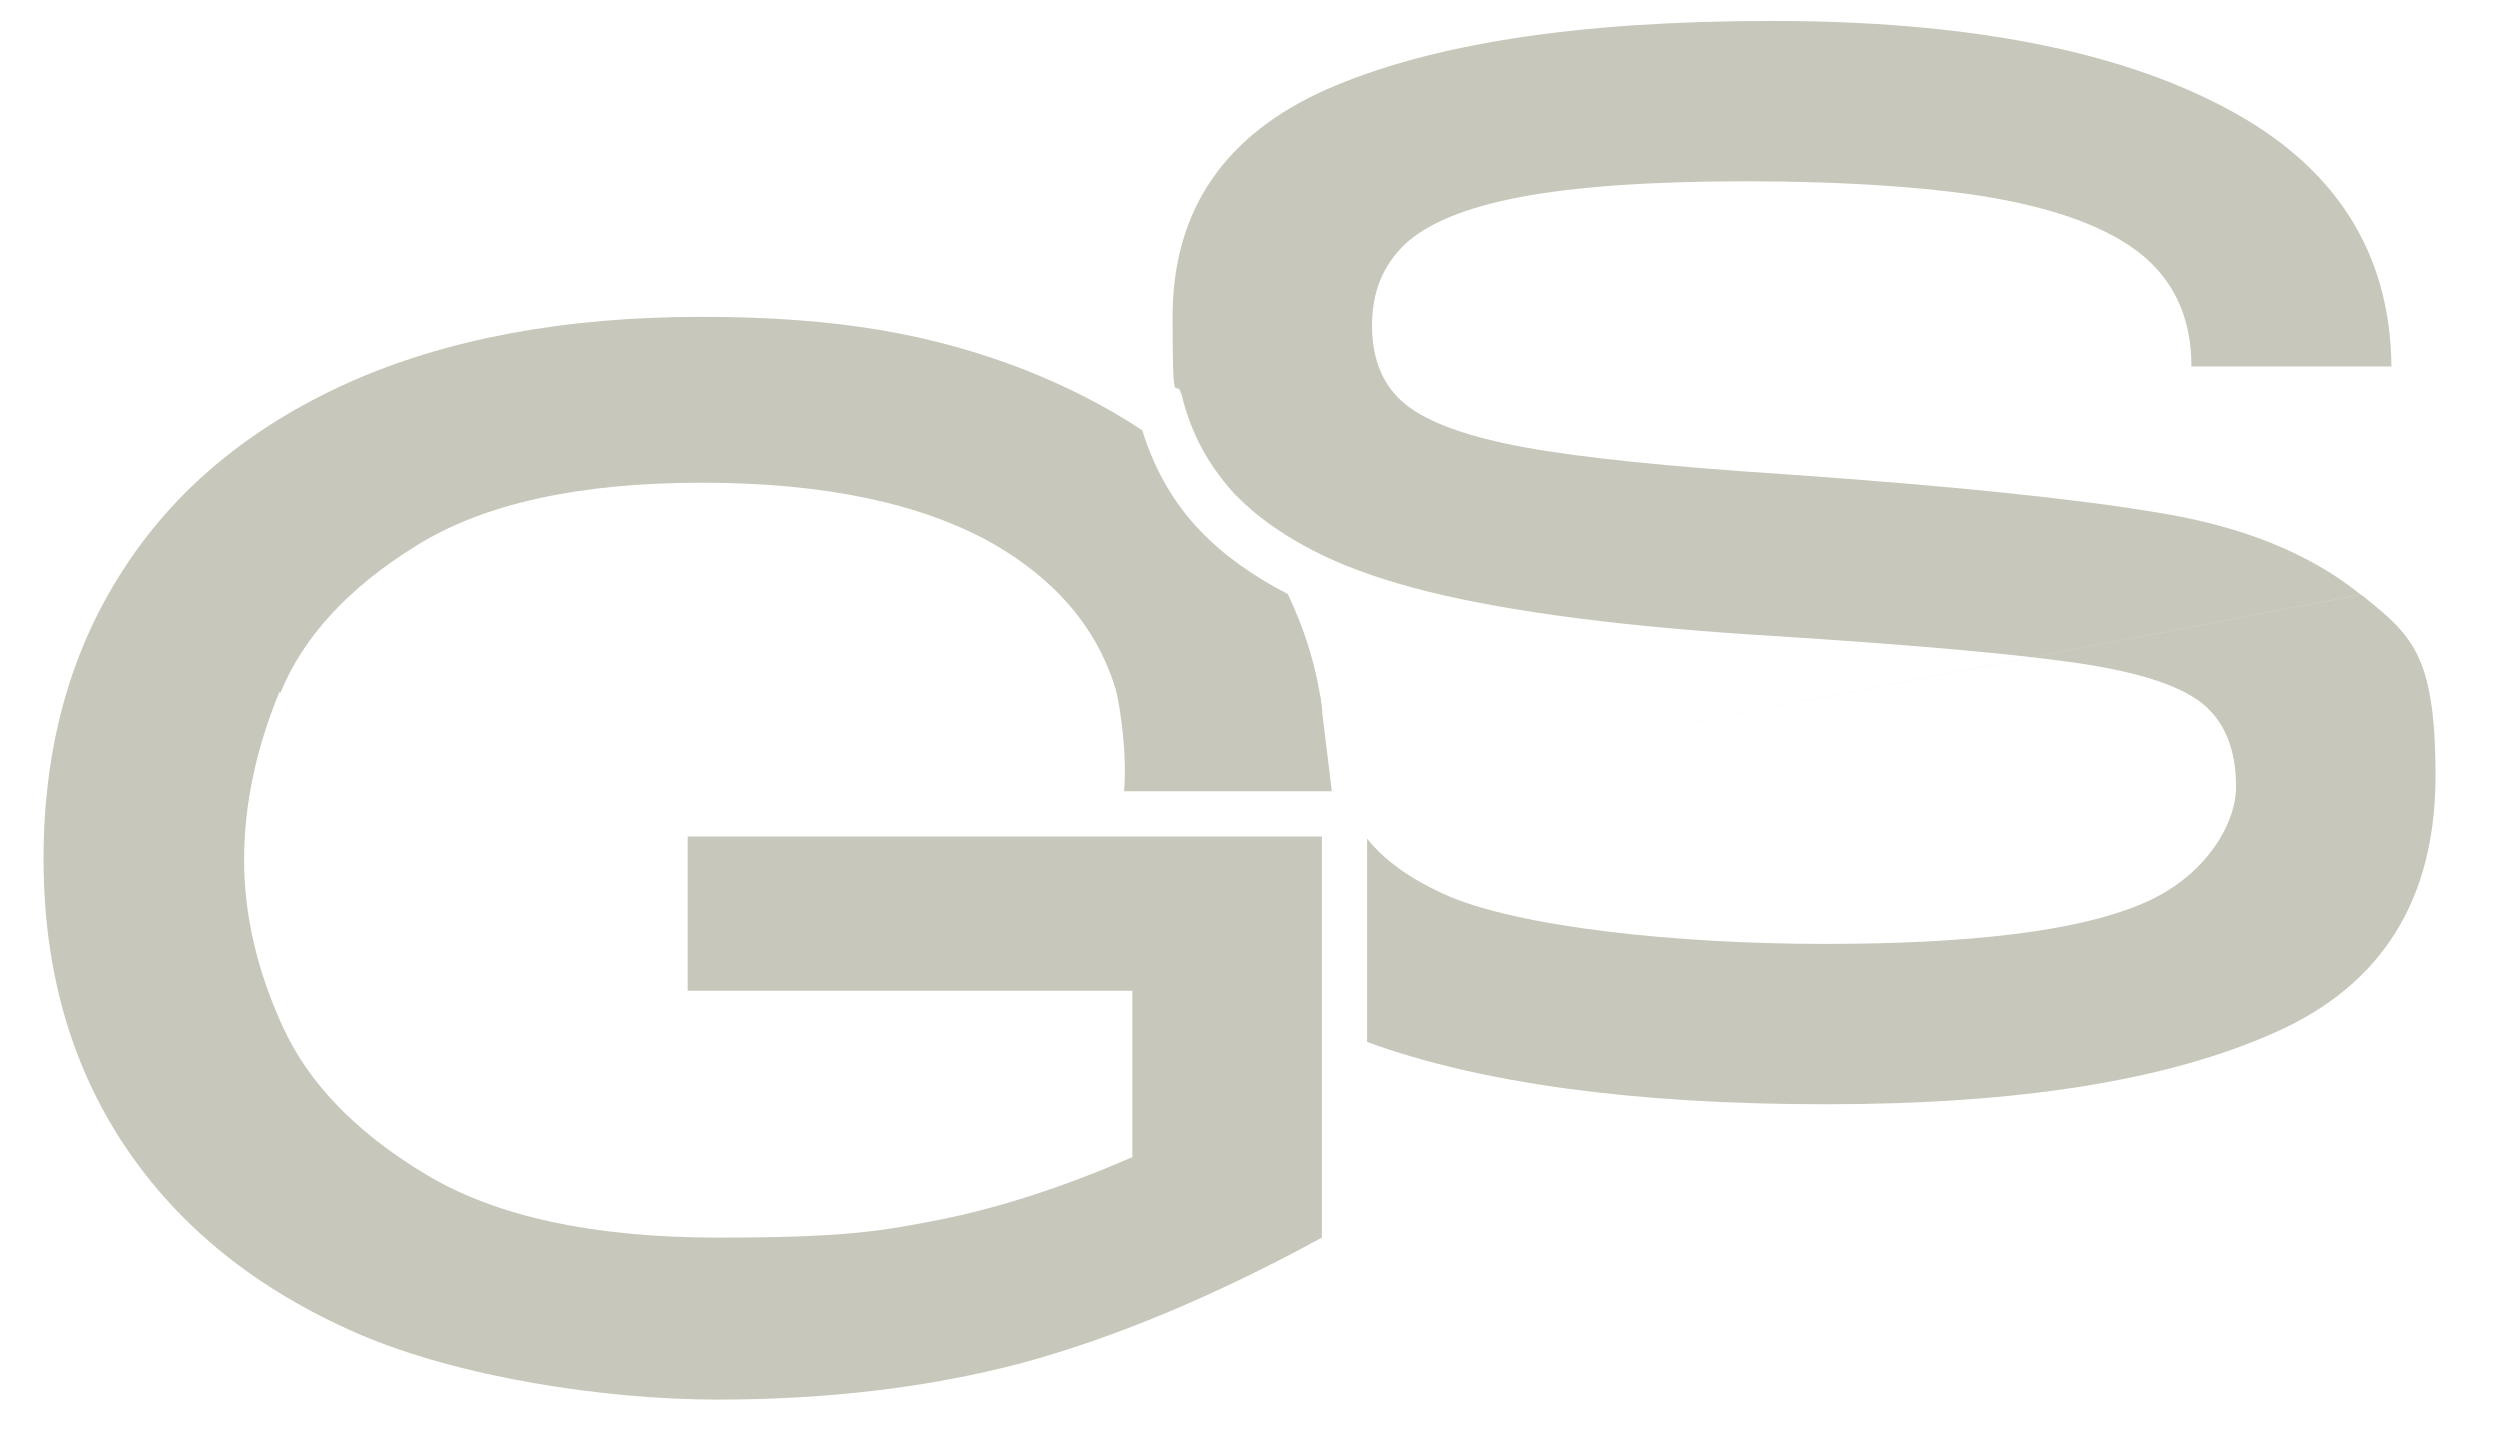
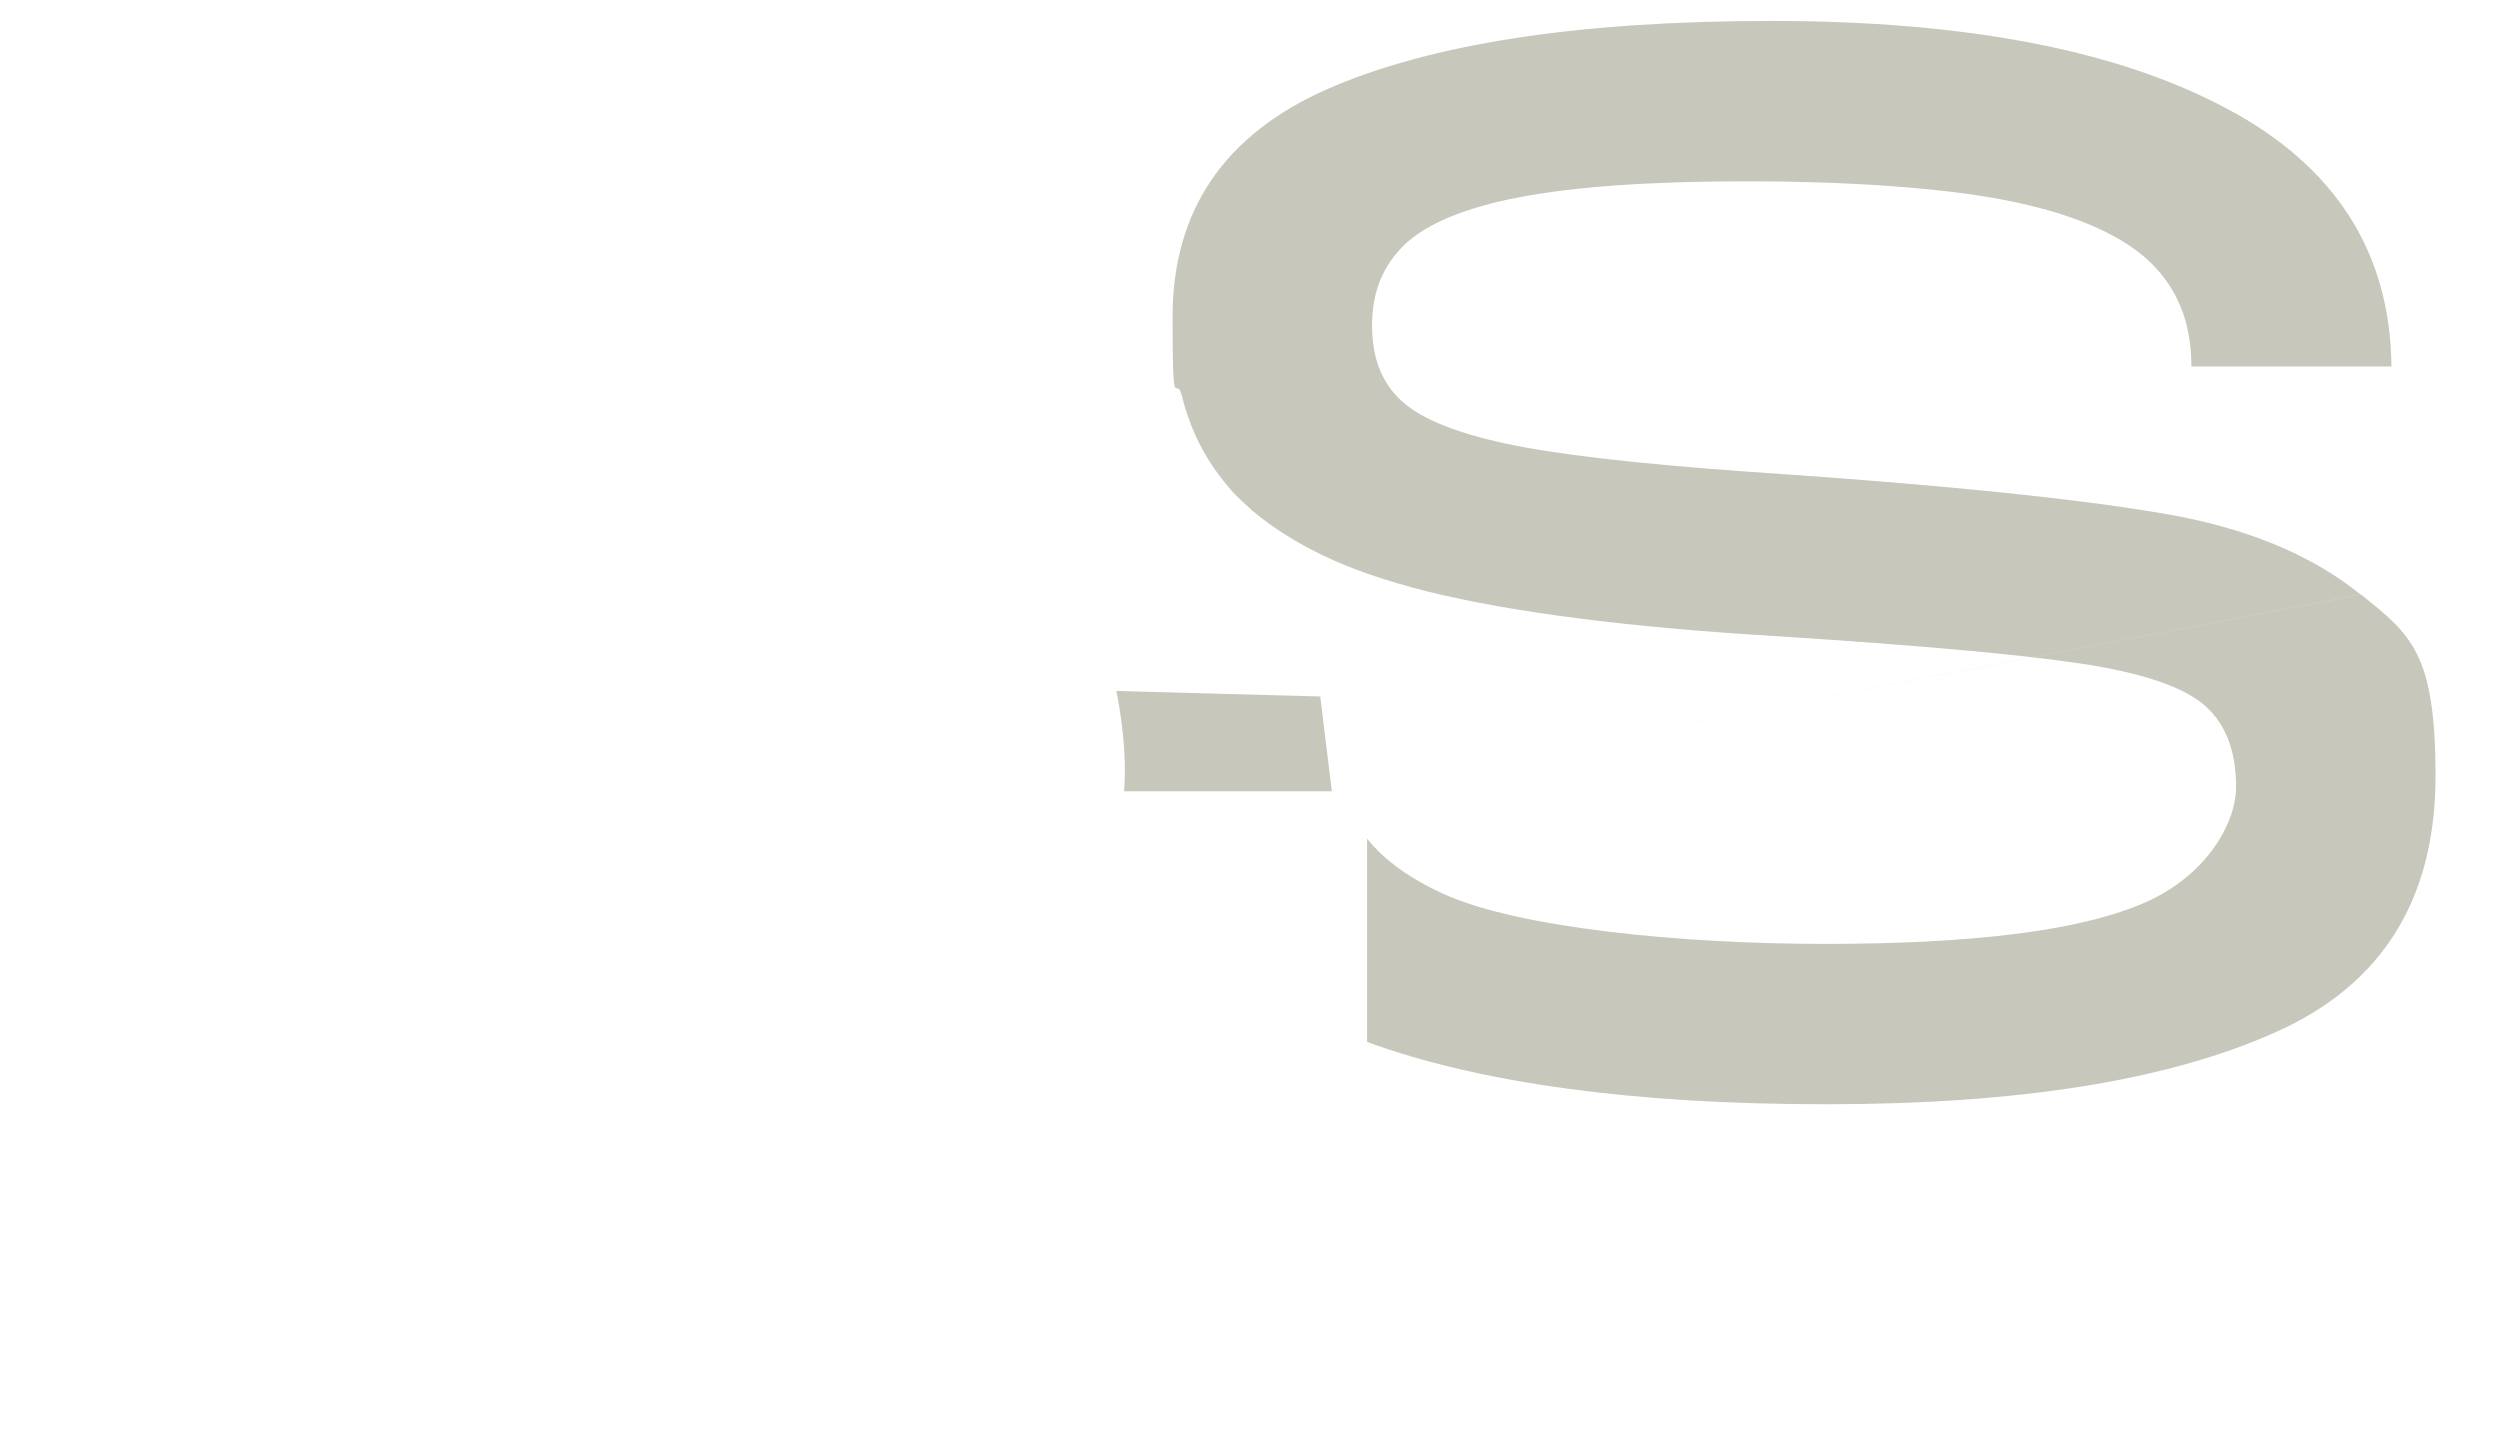
<svg xmlns="http://www.w3.org/2000/svg" id="Laag_1" viewBox="0 0 453.7 259.8">
  <defs>
    <style>      .st0 {        fill: #c7c7bb;      }    </style>
  </defs>
-   <path class="st0" d="M50.7,125.6c-4.2,10.2-6.4,20.4-6.4,30.4s2.3,20,7,30.3c4.7,10.3,13.4,19.3,26.1,26.9,12.7,7.6,30.3,11.4,52.9,11.4s29.5-1.1,40.5-3.3c10.9-2.2,22.5-6,34.7-11.3v-30.2h-80.7v-28h115.1v72.8c-19.8,10.8-38,18.3-54.6,22.8-16.7,4.4-35.1,6.6-55.2,6.6s-46.8-4-65.2-12c-18.4-8-32.5-19.4-42.3-34.1-9.8-14.7-14.7-32.1-14.7-52s4.7-37.3,14.2-52.1c9.4-14.8,23.1-26.2,41-34.3,17.9-8,39.3-12,64.2-12s42,3.2,58.4,9.5c8.1,3.2,15.3,6.9,21.6,11.1,2.2,7.1,5.7,13.2,10.5,18.2,4.2,4.4,9.5,8.2,15.9,11.5,3.2,6.7,5.4,13.8,6.3,21.4h-36.5c-2.6-13-10.5-23.2-23.4-30.6-13-7.3-30.6-11-52.8-11s-39.5,3.8-51.7,11.4c-12.3,7.6-20.5,16.5-24.7,26.7Z" />
  <path class="st0" d="M243.1,143.3,428.4,107.9c-9-7.3-21.1-12.3-36.4-14.8-15.3-2.6-37.8-4.9-67.6-7-21.3-1.4-37.2-3-47.6-4.9-10.4-1.9-17.6-4.5-21.7-7.8-4.1-3.3-6.1-8.1-6.1-14.3s2-10.9,5.9-14.7c4-3.8,10.9-6.7,20.8-8.6,9.9-1.9,23.6-2.9,41.3-2.9s35,1.1,46.8,3.4c11.8,2.3,20.4,5.9,25.8,10.7,5.4,4.9,8.1,11.3,8.1,19.5h36.3c-.2-20.6-10.1-36.3-29.9-46.8-19.8-10.6-47.3-15.9-82.6-15.9s-62,4.2-80.7,12.4c-18.7,8.3-28,22.1-28,41.3s.6,10,1.7,14.4c1.2,4.8,3.1,9.1,5.7,12.9,1.2,1.7,2.5,3.4,3.9,4.9,1,1,2.1,2,3.2,3,3.6,3,7.8,5.7,12.8,8.1,5.4,2.6,11.7,4.7,18.8,6.5,15.7,3.9,37.1,6.6,64.3,8.2,24.7,1.6,42.6,3.2,53.6,4.8,11,1.6,18.6,4,22.8,7.3,4.1,3.3,6.2,8.3,6.2,15.2s-5.8,16.7-17.5,21.4c-11.6,4.8-30.7,7.1-57.2,7.1s-55.9-3-69.2-9.1c-5.9-2.7-10.6-6-13.8-10v36.9c20.6,7.5,48.4,11.3,83.3,11.3s61.9-4.3,81.4-13c19.5-8.6,29.2-24.2,29.2-46.6s-4.5-25.6-13.5-32.9ZM243.1,143.3,243.1,143.3" />
  <path class="st0" d="M202.6,125.4s2.1,9.6,1.4,18.2h37.7l-2.1-17.2-37-1Z" />
</svg>